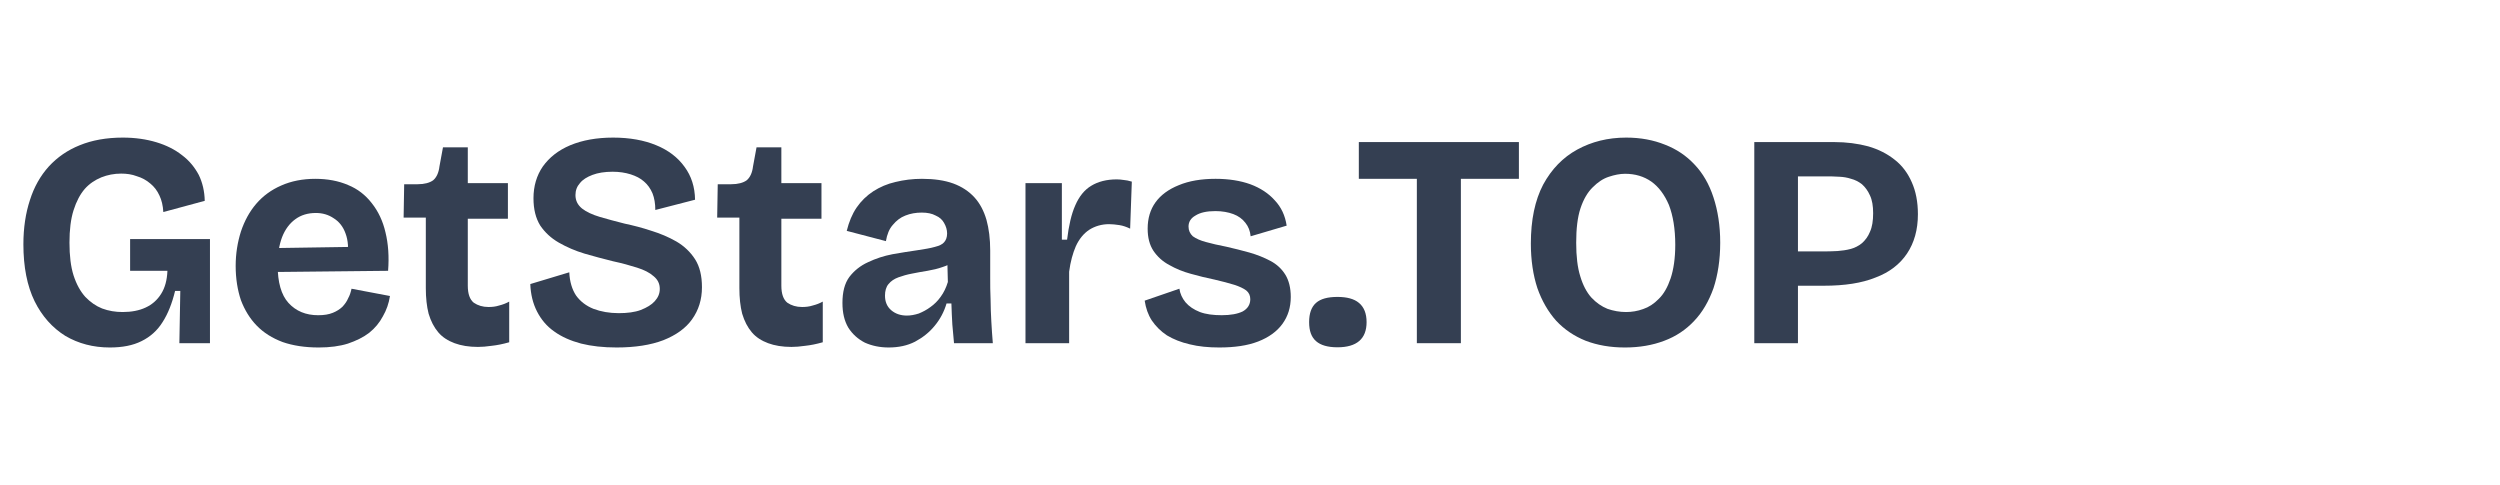
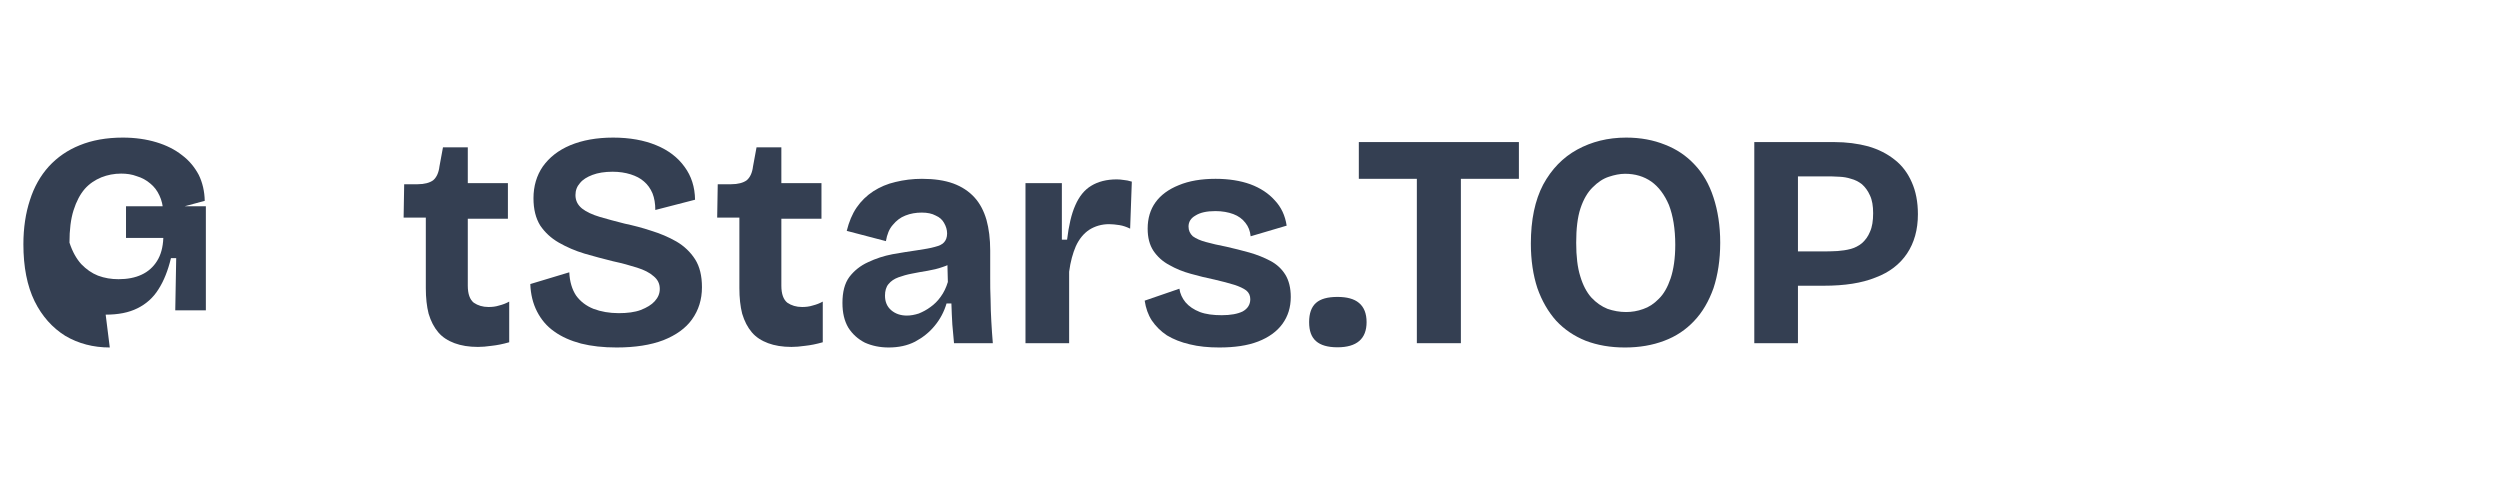
<svg xmlns="http://www.w3.org/2000/svg" viewBox="0 0 134 26">
  <defs>
    <filter height="100%" id="cf771076bc" width="100%" x="0%" y="0%">
      <feColorMatrix values="0 0 0 0 1 0 0 0 0 1 0 0 0 0 1 0 0 0 1 0" />
    </filter>
    <filter height="100%" id="66d0323912" width="100%" x="0%" y="0%">
      <feColorMatrix values="0 0 0 0 1 0 0 0 0 1 0 0 0 0 1 0.213 0.715 0.072 0 0" />
    </filter>
    <g id="svg_1" />
    <clipPath id="bde7207bd4">
      <path clip-rule="nonzero" d="m101.04,171l172.96,0l0,33l-172.96,0l0,-33zm0,0" id="svg_2" />
    </clipPath>
    <image height="26" id="bb0f1954bb" width="134" x="0" y="0" />
    <mask id="7f4a39207a">
      <g filter="url(#cf771076bc)" id="svg_3">
        <g filter="url(#66d0323912)" id="svg_4" transform="matrix(1.293, 0, 0, 1.298, 101.041, 170.724)">
          <image height="26" id="svg_5" width="134" x="0" y="0" />
        </g>
      </g>
    </mask>
    <image height="26" id="d64b22bf7b" width="134" x="0" y="0" />
  </defs>
  <g class="layer">
    <title>Layer 2</title>
    <g id="svg_10">
      <g fill="#343f52" id="svg_11" transform="matrix(1 0 0 1 148.479 101.854)">
        <g id="svg_12" transform="translate(89.755 100.971)">
          <g id="svg_13">
-             <path d="m-232.35,-184.2c-0.89,0 -1.68,-0.21 -2.38,-0.62c-0.69,-0.43 -1.25,-1.05 -1.65,-1.86c-0.4,-0.82 -0.6,-1.84 -0.6,-3.05c0,-0.88 0.12,-1.67 0.35,-2.37c0.22,-0.7 0.56,-1.3 1.01,-1.8c0.46,-0.5 1.01,-0.88 1.66,-1.14c0.66,-0.27 1.43,-0.41 2.31,-0.41c0.67,0 1.27,0.09 1.8,0.25c0.53,0.16 0.99,0.39 1.37,0.69c0.39,0.29 0.68,0.65 0.9,1.06c0.2,0.41 0.31,0.88 0.32,1.39l-2.22,0.6c-0.02,-0.35 -0.09,-0.64 -0.21,-0.89c-0.12,-0.26 -0.28,-0.47 -0.49,-0.64c-0.21,-0.18 -0.45,-0.31 -0.72,-0.39c-0.26,-0.1 -0.54,-0.14 -0.84,-0.14c-0.38,0 -0.73,0.07 -1.06,0.2c-0.34,0.14 -0.64,0.34 -0.89,0.62c-0.25,0.29 -0.45,0.67 -0.6,1.14c-0.15,0.47 -0.22,1.05 -0.22,1.74c0,0.7 0.07,1.29 0.22,1.76c0.16,0.49 0.37,0.86 0.63,1.15c0.27,0.28 0.57,0.49 0.9,0.62c0.35,0.13 0.71,0.19 1.1,0.19c0.47,0 0.89,-0.08 1.23,-0.24c0.35,-0.16 0.63,-0.41 0.83,-0.73c0.21,-0.33 0.32,-0.74 0.34,-1.24l-2,0l0,-1.7l4.28,0l0,5.58l-1.64,0l0.05,-2.8l-0.28,0c-0.16,0.66 -0.38,1.22 -0.67,1.67c-0.28,0.45 -0.66,0.79 -1.13,1.02c-0.46,0.23 -1.02,0.34 -1.7,0.34zm0,0" id="svg_14" />
+             <path d="m-232.35,-184.2c-0.89,0 -1.68,-0.21 -2.38,-0.62c-0.69,-0.43 -1.25,-1.05 -1.65,-1.86c-0.4,-0.82 -0.6,-1.84 -0.6,-3.05c0,-0.88 0.12,-1.67 0.35,-2.37c0.22,-0.7 0.56,-1.3 1.01,-1.8c0.46,-0.5 1.01,-0.88 1.66,-1.14c0.66,-0.27 1.43,-0.41 2.31,-0.41c0.67,0 1.27,0.09 1.8,0.25c0.53,0.16 0.99,0.39 1.37,0.69c0.39,0.29 0.68,0.65 0.9,1.06c0.2,0.41 0.31,0.88 0.32,1.39l-2.22,0.6c-0.02,-0.35 -0.09,-0.64 -0.21,-0.89c-0.12,-0.26 -0.28,-0.47 -0.49,-0.64c-0.21,-0.18 -0.45,-0.31 -0.72,-0.39c-0.26,-0.1 -0.54,-0.14 -0.84,-0.14c-0.38,0 -0.73,0.07 -1.06,0.2c-0.34,0.14 -0.64,0.34 -0.89,0.62c-0.25,0.29 -0.45,0.67 -0.6,1.14c-0.15,0.47 -0.22,1.05 -0.22,1.74c0.16,0.49 0.37,0.86 0.63,1.15c0.27,0.28 0.57,0.49 0.9,0.62c0.35,0.13 0.71,0.19 1.1,0.19c0.47,0 0.89,-0.08 1.23,-0.24c0.35,-0.16 0.63,-0.41 0.83,-0.73c0.21,-0.33 0.32,-0.74 0.34,-1.24l-2,0l0,-1.7l4.28,0l0,5.58l-1.64,0l0.05,-2.8l-0.28,0c-0.16,0.66 -0.38,1.22 -0.67,1.67c-0.28,0.45 -0.66,0.79 -1.13,1.02c-0.46,0.23 -1.02,0.34 -1.7,0.34zm0,0" id="svg_14" />
          </g>
        </g>
      </g>
      <g fill="#343f52" id="svg_15" transform="matrix(1 0 0 1 148.479 101.854)">
        <g id="svg_16" transform="translate(101.303 100.971)">
          <g id="svg_17">
-             <path d="m-232.71,-184.2c-0.73,0 -1.37,-0.1 -1.92,-0.29c-0.56,-0.21 -1.02,-0.5 -1.39,-0.88c-0.37,-0.38 -0.65,-0.84 -0.85,-1.37c-0.18,-0.54 -0.28,-1.15 -0.28,-1.83c0,-0.66 0.1,-1.27 0.28,-1.84c0.19,-0.57 0.46,-1.07 0.82,-1.49c0.36,-0.42 0.81,-0.75 1.34,-0.98c0.54,-0.24 1.15,-0.36 1.83,-0.36c0.65,0 1.24,0.11 1.75,0.33c0.52,0.21 0.94,0.54 1.28,0.98c0.34,0.43 0.59,0.95 0.73,1.56c0.15,0.61 0.2,1.3 0.14,2.06l-6.65,0.07l0,-1.28l5.22,-0.08l-0.75,0.67c0.07,-0.55 0.04,-1.01 -0.1,-1.38c-0.13,-0.37 -0.35,-0.64 -0.64,-0.82c-0.28,-0.19 -0.6,-0.28 -0.95,-0.28c-0.43,0 -0.8,0.11 -1.11,0.34c-0.3,0.22 -0.54,0.54 -0.7,0.95c-0.16,0.42 -0.24,0.92 -0.24,1.5c0,0.92 0.19,1.6 0.58,2.03c0.4,0.44 0.93,0.66 1.59,0.66c0.32,0 0.57,-0.04 0.79,-0.13c0.2,-0.08 0.37,-0.19 0.51,-0.32c0.13,-0.14 0.24,-0.29 0.31,-0.46c0.09,-0.16 0.14,-0.33 0.18,-0.51l2.06,0.39c-0.06,0.4 -0.19,0.76 -0.38,1.09c-0.18,0.34 -0.42,0.63 -0.73,0.88c-0.31,0.24 -0.7,0.43 -1.14,0.58c-0.44,0.14 -0.97,0.21 -1.58,0.21zm0,0" id="svg_18" />
-           </g>
+             </g>
        </g>
      </g>
      <g fill="#343f52" id="svg_19" transform="matrix(1 0 0 1 148.479 101.854)">
        <g id="svg_20" transform="translate(110.645 100.971)">
          <g id="svg_21">
            <path d="m-233.51,-184.23c-0.48,0 -0.9,-0.07 -1.25,-0.2c-0.35,-0.13 -0.65,-0.32 -0.87,-0.58c-0.23,-0.27 -0.4,-0.6 -0.52,-1c-0.1,-0.39 -0.15,-0.85 -0.15,-1.37l0,-3.78l-1.19,0l0.03,-1.79l0.72,0c0.37,0 0.65,-0.08 0.83,-0.21c0.18,-0.15 0.3,-0.4 0.34,-0.74l0.19,-1.03l1.33,0l0,1.92l2.15,0l0,1.91l-2.15,0l0,3.59c0,0.44 0.11,0.74 0.32,0.91c0.22,0.15 0.48,0.23 0.79,0.23c0.19,0 0.39,-0.02 0.57,-0.08c0.2,-0.05 0.38,-0.12 0.54,-0.21l0,2.18c-0.35,0.1 -0.66,0.16 -0.94,0.19c-0.28,0.04 -0.52,0.06 -0.74,0.06zm0,0" id="svg_22" />
          </g>
        </g>
      </g>
      <g fill="#343f52" id="svg_23" transform="matrix(1 0 0 1 148.479 101.854)">
        <g id="svg_24" transform="translate(117.015 100.971)">
          <g id="svg_25">
            <path d="m-232.44,-184.2c-0.72,0 -1.35,-0.07 -1.91,-0.21c-0.56,-0.15 -1.04,-0.36 -1.44,-0.65c-0.4,-0.28 -0.7,-0.64 -0.92,-1.07c-0.22,-0.43 -0.34,-0.92 -0.36,-1.47l2.09,-0.63c0.02,0.5 0.15,0.92 0.36,1.24c0.23,0.32 0.54,0.56 0.94,0.72c0.4,0.15 0.85,0.23 1.35,0.23c0.46,0 0.86,-0.05 1.18,-0.17c0.33,-0.13 0.58,-0.28 0.75,-0.47c0.18,-0.2 0.27,-0.41 0.27,-0.66c0,-0.28 -0.11,-0.5 -0.33,-0.68c-0.21,-0.19 -0.51,-0.34 -0.89,-0.46c-0.38,-0.12 -0.81,-0.24 -1.28,-0.34c-0.51,-0.13 -1.03,-0.26 -1.53,-0.41c-0.5,-0.15 -0.96,-0.35 -1.38,-0.59c-0.42,-0.24 -0.75,-0.55 -1,-0.92c-0.24,-0.39 -0.36,-0.87 -0.36,-1.46c0,-0.65 0.17,-1.22 0.5,-1.7c0.35,-0.49 0.83,-0.87 1.47,-1.14c0.65,-0.27 1.41,-0.41 2.3,-0.41c0.89,0 1.66,0.14 2.31,0.41c0.66,0.27 1.16,0.66 1.52,1.16c0.36,0.49 0.55,1.07 0.56,1.76l-2.13,0.55c0,-0.34 -0.05,-0.64 -0.15,-0.89c-0.11,-0.26 -0.26,-0.47 -0.46,-0.64c-0.19,-0.17 -0.43,-0.29 -0.71,-0.38c-0.29,-0.09 -0.61,-0.14 -0.97,-0.14c-0.43,0 -0.79,0.06 -1.08,0.17c-0.29,0.11 -0.52,0.25 -0.67,0.44c-0.16,0.18 -0.24,0.39 -0.24,0.64c0,0.3 0.12,0.53 0.35,0.72c0.23,0.18 0.55,0.33 0.95,0.45c0.41,0.12 0.85,0.24 1.33,0.36c0.47,0.1 0.94,0.22 1.42,0.38c0.49,0.15 0.94,0.34 1.36,0.58c0.41,0.24 0.75,0.56 1,0.95c0.25,0.39 0.37,0.89 0.37,1.5c0,0.66 -0.18,1.23 -0.53,1.72c-0.34,0.48 -0.86,0.85 -1.54,1.12c-0.68,0.26 -1.52,0.39 -2.5,0.39zm0,0" id="svg_26" />
          </g>
        </g>
      </g>
      <g fill="#343f52" id="svg_27" transform="matrix(1 0 0 1 148.479 101.854)">
        <g id="svg_28" transform="translate(127.452 100.971)">
          <g id="svg_29">
            <path d="m-233.51,-184.23c-0.48,0 -0.9,-0.07 -1.25,-0.2c-0.35,-0.13 -0.65,-0.32 -0.87,-0.58c-0.23,-0.27 -0.4,-0.6 -0.52,-1c-0.1,-0.39 -0.15,-0.85 -0.15,-1.37l0,-3.78l-1.19,0l0.03,-1.79l0.72,0c0.37,0 0.65,-0.08 0.83,-0.21c0.18,-0.15 0.3,-0.4 0.34,-0.74l0.19,-1.03l1.33,0l0,1.92l2.15,0l0,1.91l-2.15,0l0,3.59c0,0.44 0.11,0.74 0.32,0.91c0.22,0.15 0.48,0.23 0.79,0.23c0.19,0 0.39,-0.02 0.57,-0.08c0.2,-0.05 0.38,-0.12 0.54,-0.21l0,2.18c-0.35,0.1 -0.66,0.16 -0.94,0.19c-0.28,0.04 -0.52,0.06 -0.74,0.06zm0,0" id="svg_30" />
          </g>
        </g>
      </g>
      <g fill="#343f52" id="svg_31" transform="matrix(1 0 0 1 148.479 101.854)">
        <g id="svg_32" transform="translate(133.806 100.971)">
          <g id="svg_33">
            <path d="m-234.65,-184.2c-0.48,0 -0.9,-0.09 -1.28,-0.26c-0.37,-0.19 -0.67,-0.46 -0.89,-0.81c-0.21,-0.36 -0.31,-0.79 -0.31,-1.32c0,-0.59 0.12,-1.05 0.37,-1.39c0.26,-0.34 0.6,-0.61 1,-0.79c0.42,-0.2 0.85,-0.34 1.32,-0.43c0.45,-0.08 0.89,-0.15 1.31,-0.21c0.39,-0.06 0.71,-0.11 0.95,-0.18c0.24,-0.06 0.41,-0.14 0.5,-0.25c0.1,-0.11 0.16,-0.27 0.16,-0.47c0,-0.2 -0.06,-0.39 -0.16,-0.56c-0.09,-0.17 -0.24,-0.31 -0.45,-0.4c-0.2,-0.11 -0.45,-0.16 -0.75,-0.16c-0.31,0 -0.61,0.05 -0.88,0.16c-0.26,0.1 -0.48,0.27 -0.67,0.5c-0.19,0.21 -0.31,0.51 -0.37,0.87l-2.1,-0.55c0.12,-0.48 0.29,-0.9 0.53,-1.25c0.24,-0.35 0.54,-0.64 0.89,-0.87c0.36,-0.23 0.75,-0.4 1.19,-0.5c0.45,-0.11 0.92,-0.17 1.42,-0.17c0.65,0 1.21,0.08 1.68,0.25c0.46,0.17 0.84,0.42 1.14,0.75c0.29,0.32 0.5,0.72 0.64,1.2c0.13,0.47 0.2,1.02 0.2,1.64l0,1.47c0,0.37 0,0.76 0.02,1.16c0,0.39 0.02,0.79 0.04,1.18c0.02,0.39 0.05,0.78 0.08,1.16l-2.08,0c-0.03,-0.3 -0.06,-0.63 -0.09,-1c-0.02,-0.36 -0.04,-0.74 -0.05,-1.13l-0.26,0c-0.13,0.44 -0.34,0.84 -0.63,1.19c-0.29,0.36 -0.65,0.64 -1.06,0.86c-0.41,0.21 -0.88,0.31 -1.41,0.31zm0.97,-1.71c0.21,0 0.42,-0.04 0.64,-0.11c0.22,-0.09 0.43,-0.2 0.63,-0.35c0.2,-0.14 0.39,-0.33 0.54,-0.54c0.17,-0.23 0.3,-0.5 0.39,-0.8l-0.03,-1.19l0.39,0.06c-0.18,0.14 -0.39,0.25 -0.65,0.33c-0.25,0.09 -0.52,0.15 -0.8,0.2c-0.28,0.05 -0.56,0.09 -0.83,0.15c-0.27,0.05 -0.51,0.12 -0.73,0.2c-0.22,0.08 -0.4,0.2 -0.53,0.36c-0.13,0.15 -0.19,0.37 -0.19,0.62c0,0.33 0.11,0.59 0.33,0.78c0.22,0.19 0.5,0.29 0.84,0.29zm0,0" id="svg_34" />
          </g>
        </g>
      </g>
      <g fill="#343f52" id="svg_35" transform="matrix(1 0 0 1 148.479 101.854)">
        <g id="svg_36" transform="translate(143.197 100.971)">
          <g id="svg_37">
            <path d="m-236.71,-184.43l0,-8.58l1.95,0l0,3.03l0.28,0c0.09,-0.75 0.23,-1.37 0.44,-1.84c0.21,-0.48 0.49,-0.83 0.86,-1.05c0.36,-0.22 0.82,-0.34 1.36,-0.34c0.11,0 0.24,0.01 0.36,0.03c0.13,0.01 0.29,0.04 0.45,0.09l-0.09,2.52c-0.19,-0.09 -0.38,-0.16 -0.58,-0.19c-0.2,-0.03 -0.38,-0.05 -0.55,-0.05c-0.4,0 -0.76,0.11 -1.06,0.3c-0.3,0.2 -0.54,0.49 -0.72,0.88c-0.16,0.37 -0.29,0.83 -0.36,1.37l0,3.83l-2.34,0zm0,0" id="svg_38" />
          </g>
        </g>
      </g>
      <g fill="#343f52" id="svg_39" transform="matrix(1 0 0 1 148.479 101.854)">
        <g id="svg_40" transform="translate(150.106 100.971)">
          <g id="svg_41">
            <path d="m-233.23,-184.2c-0.58,0 -1.11,-0.05 -1.59,-0.17c-0.47,-0.11 -0.87,-0.27 -1.22,-0.48c-0.33,-0.22 -0.6,-0.49 -0.81,-0.8c-0.2,-0.31 -0.32,-0.66 -0.38,-1.06l1.86,-0.64c0.04,0.27 0.15,0.51 0.33,0.73c0.19,0.22 0.44,0.39 0.77,0.52c0.32,0.12 0.71,0.17 1.17,0.17c0.48,0 0.85,-0.07 1.12,-0.2c0.27,-0.15 0.41,-0.37 0.41,-0.66c0,-0.19 -0.07,-0.35 -0.22,-0.47c-0.15,-0.11 -0.36,-0.21 -0.64,-0.3c-0.28,-0.09 -0.64,-0.18 -1.06,-0.28c-0.43,-0.09 -0.85,-0.19 -1.27,-0.31c-0.41,-0.11 -0.8,-0.27 -1.15,-0.47c-0.36,-0.19 -0.64,-0.45 -0.85,-0.76c-0.21,-0.32 -0.31,-0.71 -0.31,-1.19c0,-0.55 0.14,-1.02 0.42,-1.41c0.28,-0.39 0.7,-0.7 1.25,-0.92c0.55,-0.23 1.21,-0.34 1.97,-0.34c0.71,0 1.33,0.1 1.86,0.29c0.54,0.2 0.98,0.49 1.31,0.86c0.35,0.37 0.56,0.82 0.64,1.36l-1.93,0.57c-0.03,-0.29 -0.12,-0.52 -0.28,-0.72c-0.16,-0.21 -0.38,-0.37 -0.65,-0.47c-0.27,-0.1 -0.59,-0.16 -0.96,-0.16c-0.47,0 -0.82,0.08 -1.07,0.24c-0.25,0.14 -0.37,0.34 -0.37,0.59c0,0.21 0.08,0.38 0.23,0.52c0.17,0.12 0.4,0.23 0.71,0.31c0.3,0.08 0.66,0.17 1.09,0.25c0.41,0.09 0.82,0.2 1.23,0.31c0.42,0.12 0.79,0.27 1.13,0.45c0.34,0.18 0.61,0.43 0.8,0.74c0.19,0.31 0.29,0.71 0.29,1.19c0,0.56 -0.15,1.04 -0.45,1.45c-0.29,0.4 -0.73,0.72 -1.3,0.94c-0.57,0.22 -1.26,0.32 -2.08,0.32zm0,0" id="svg_42" />
          </g>
        </g>
      </g>
      <g fill="#343f52" id="svg_43" transform="matrix(1 0 0 1 148.479 101.854)">
        <g id="svg_44" transform="translate(159.04 100.971)">
          <g id="svg_45">
            <path d="m-235.83,-184.21c-0.52,0 -0.9,-0.11 -1.15,-0.33c-0.25,-0.22 -0.37,-0.55 -0.37,-1.02c0,-0.46 0.12,-0.81 0.37,-1.03c0.25,-0.22 0.63,-0.32 1.15,-0.32c0.5,0 0.89,0.1 1.15,0.32c0.27,0.22 0.41,0.57 0.41,1.03c0,0.9 -0.53,1.35 -1.56,1.35zm0,0" id="svg_46" />
          </g>
        </g>
      </g>
      <g fill="#343f52" id="svg_47" transform="matrix(1 0 0 1 148.479 101.854)">
        <g id="svg_48" transform="translate(161.784 100.971)">
          <g id="svg_49">
            <path d="m-234.32,-184.43l0,-10.78l2.36,0l0,10.78l-2.36,0zm-3.11,-8.81l0,-1.97l8.58,0l0,1.97l-8.58,0zm0,0" id="svg_50" />
          </g>
        </g>
      </g>
      <g fill="#343f52" id="svg_51" transform="matrix(1 0 0 1 148.479 101.854)">
        <g id="svg_52" transform="translate(170.555 100.971)">
          <g id="svg_53">
            <path d="m-231.94,-184.2c-0.78,0 -1.47,-0.12 -2.1,-0.36c-0.62,-0.25 -1.14,-0.6 -1.58,-1.07c-0.43,-0.48 -0.77,-1.07 -1.01,-1.75c-0.23,-0.7 -0.35,-1.5 -0.35,-2.39c0,-1.27 0.22,-2.32 0.66,-3.16c0.45,-0.83 1.06,-1.46 1.83,-1.88c0.77,-0.42 1.64,-0.64 2.62,-0.64c0.77,0 1.46,0.13 2.08,0.38c0.62,0.24 1.14,0.59 1.58,1.06c0.45,0.47 0.79,1.06 1.02,1.77c0.23,0.7 0.36,1.51 0.36,2.42c0,0.93 -0.13,1.74 -0.36,2.44c-0.25,0.7 -0.59,1.29 -1.04,1.76c-0.44,0.47 -0.98,0.83 -1.6,1.06c-0.63,0.24 -1.33,0.36 -2.11,0.36zm0.06,-1.9c0.31,0 0.62,-0.05 0.92,-0.16c0.3,-0.1 0.58,-0.28 0.84,-0.55c0.26,-0.25 0.47,-0.62 0.63,-1.09c0.16,-0.48 0.25,-1.08 0.25,-1.8c0,-0.86 -0.12,-1.57 -0.34,-2.14c-0.24,-0.56 -0.55,-0.97 -0.94,-1.25c-0.4,-0.28 -0.87,-0.42 -1.41,-0.42c-0.28,0 -0.57,0.06 -0.87,0.16c-0.31,0.1 -0.59,0.29 -0.86,0.56c-0.28,0.27 -0.5,0.65 -0.66,1.13c-0.16,0.48 -0.23,1.1 -0.23,1.85c0,0.72 0.07,1.33 0.22,1.8c0.14,0.47 0.34,0.85 0.59,1.13c0.26,0.28 0.55,0.48 0.87,0.61c0.32,0.11 0.65,0.17 0.99,0.17zm0,0" id="svg_54" />
          </g>
        </g>
      </g>
      <g fill="#343f52" id="svg_55" transform="matrix(1 0 0 1 148.479 101.854)">
        <g id="svg_56" transform="translate(182.151 100.971)">
          <g id="svg_57">
            <path d="m-234.94,-187.51l0,-1.84l2.18,0c0.19,0 0.4,-0.01 0.63,-0.02c0.24,-0.02 0.47,-0.05 0.69,-0.11c0.22,-0.06 0.43,-0.16 0.61,-0.31c0.18,-0.16 0.33,-0.36 0.43,-0.61c0.12,-0.26 0.17,-0.59 0.17,-1c0,-0.38 -0.05,-0.7 -0.17,-0.95c-0.11,-0.25 -0.26,-0.45 -0.43,-0.6c-0.18,-0.14 -0.38,-0.24 -0.58,-0.29c-0.21,-0.07 -0.41,-0.1 -0.6,-0.11c-0.18,-0.01 -0.34,-0.02 -0.45,-0.02l-2.48,0l0,-1.84l2.62,0c0.66,0 1.27,0.08 1.83,0.23c0.55,0.16 1.02,0.4 1.42,0.72c0.4,0.31 0.7,0.72 0.91,1.2c0.22,0.49 0.33,1.06 0.33,1.72c0,0.83 -0.2,1.53 -0.58,2.1c-0.38,0.57 -0.94,1.01 -1.69,1.29c-0.74,0.3 -1.66,0.44 -2.77,0.44l-2.07,0zm-1.66,3.08l0,-10.78l2.34,0l0,10.78l-2.34,0zm0,0" id="svg_58" />
          </g>
        </g>
      </g>
    </g>
  </g>
</svg>